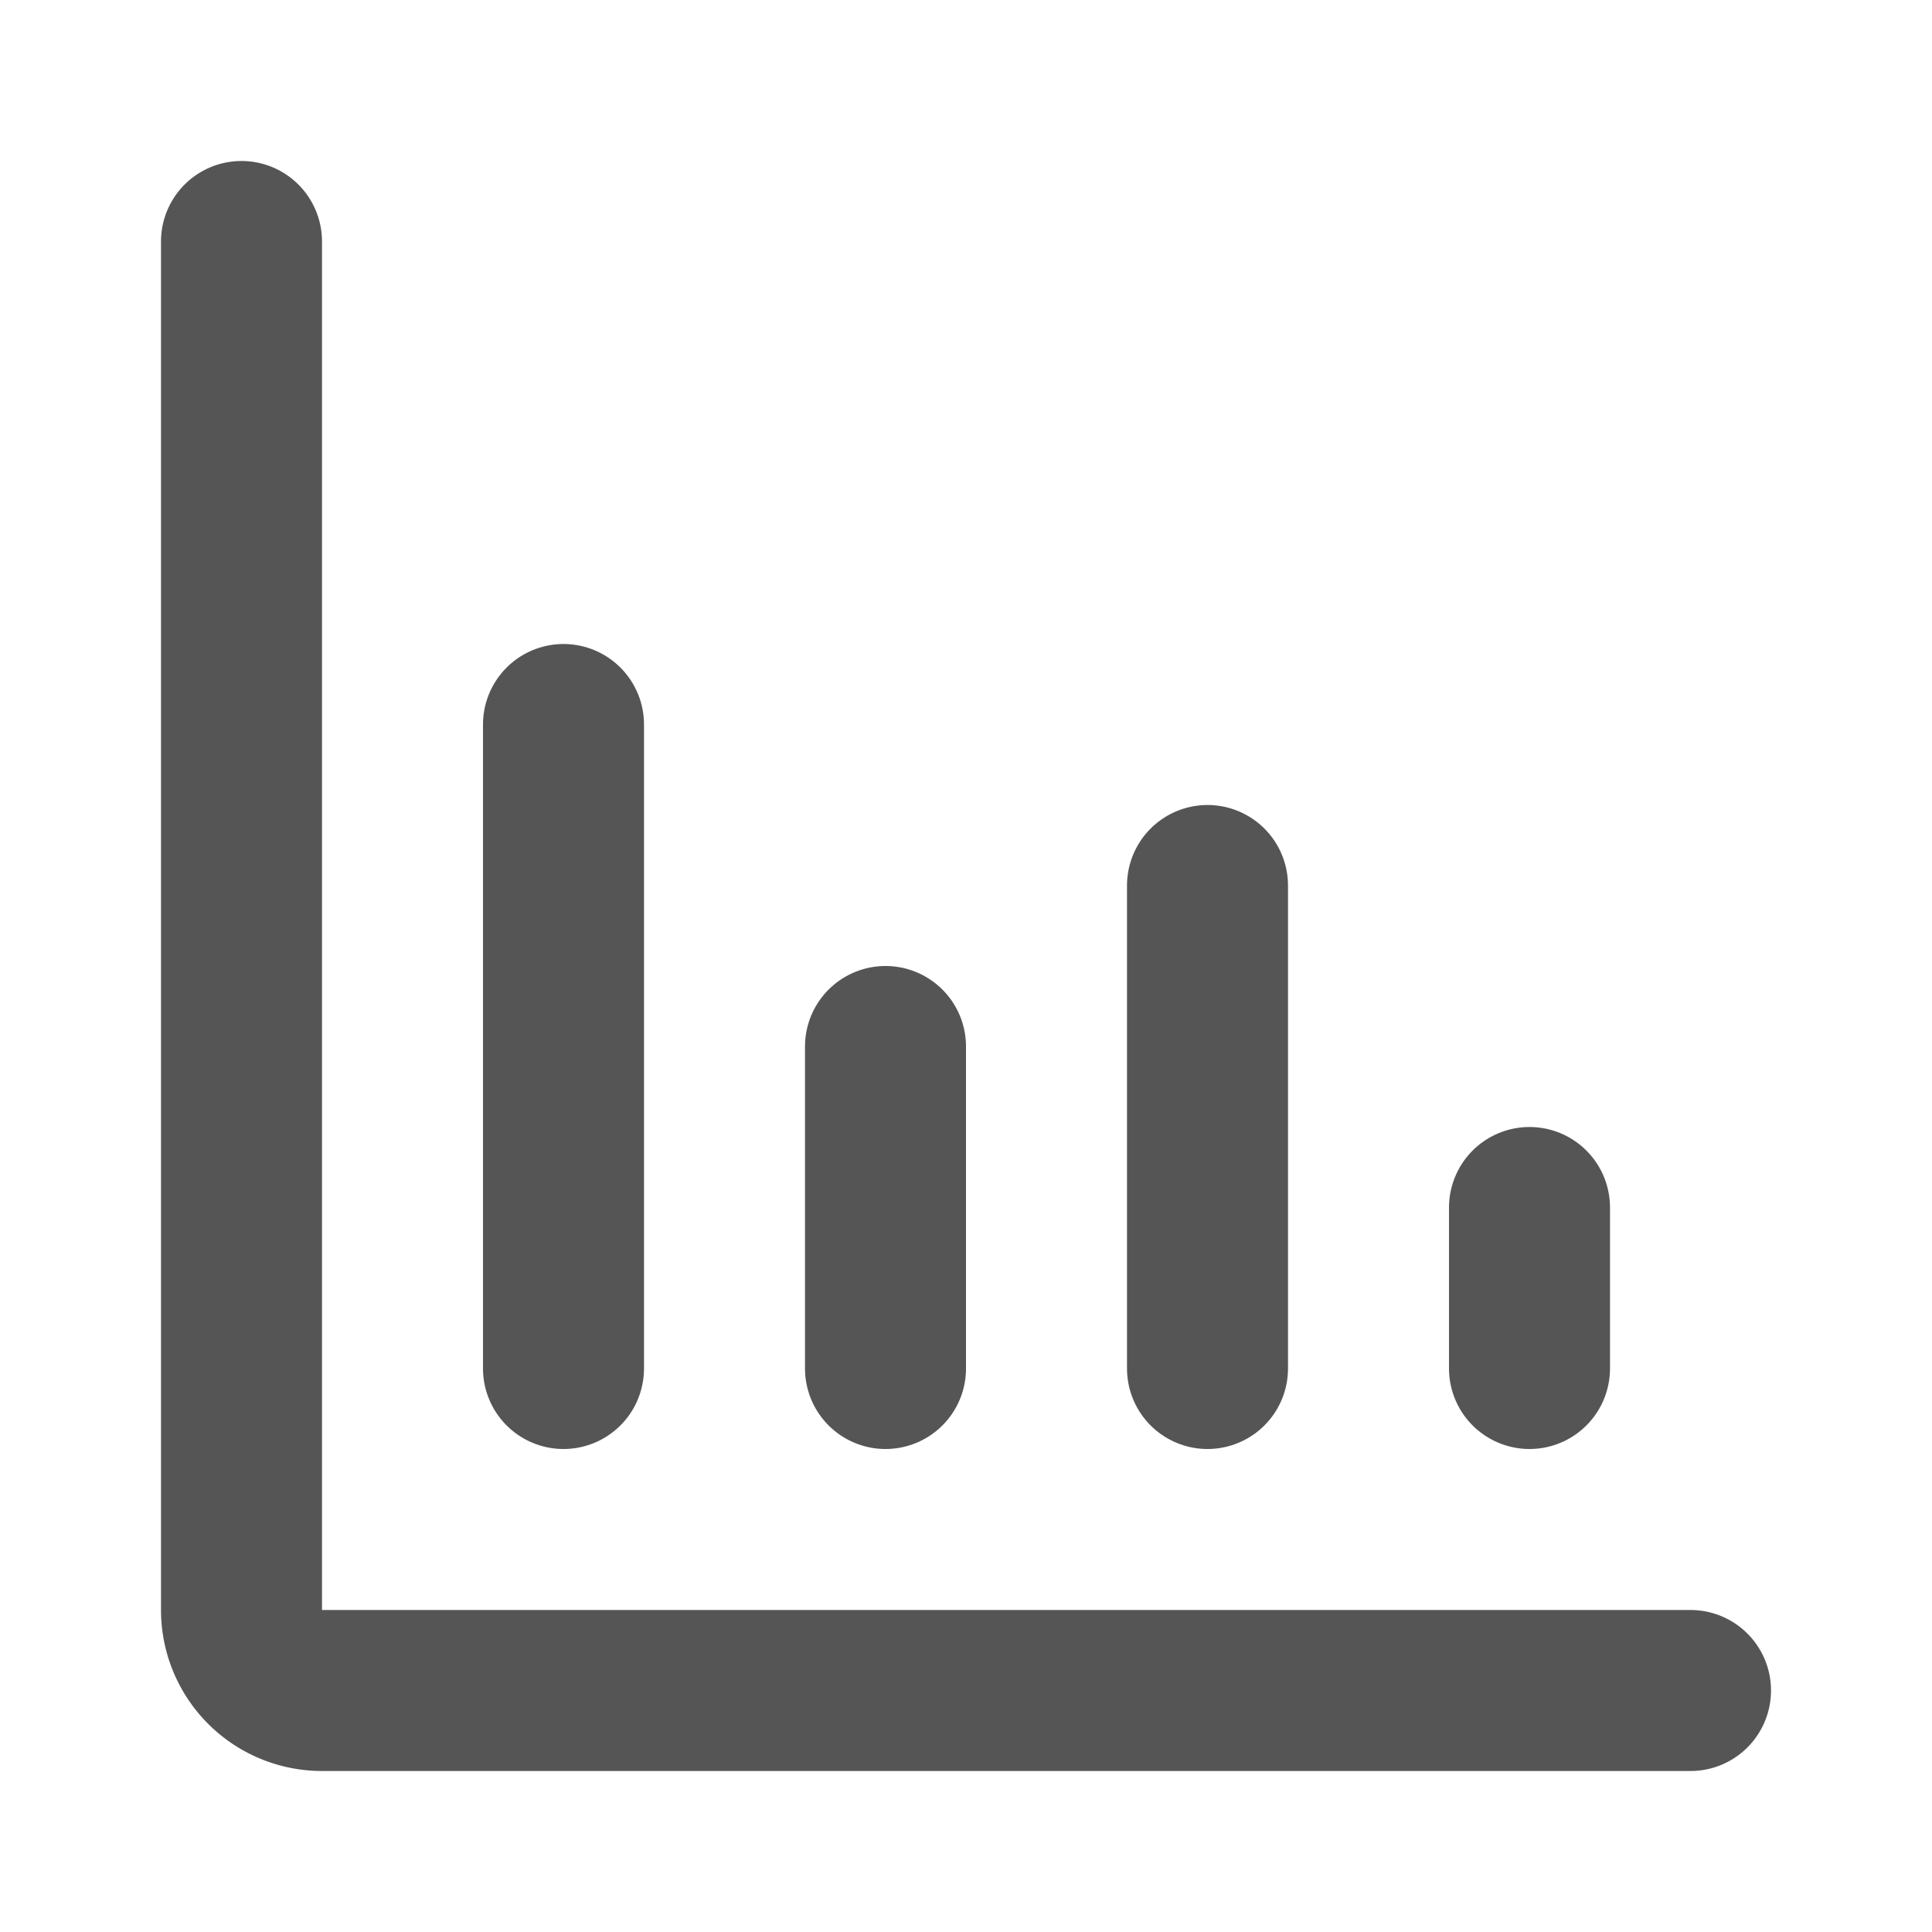
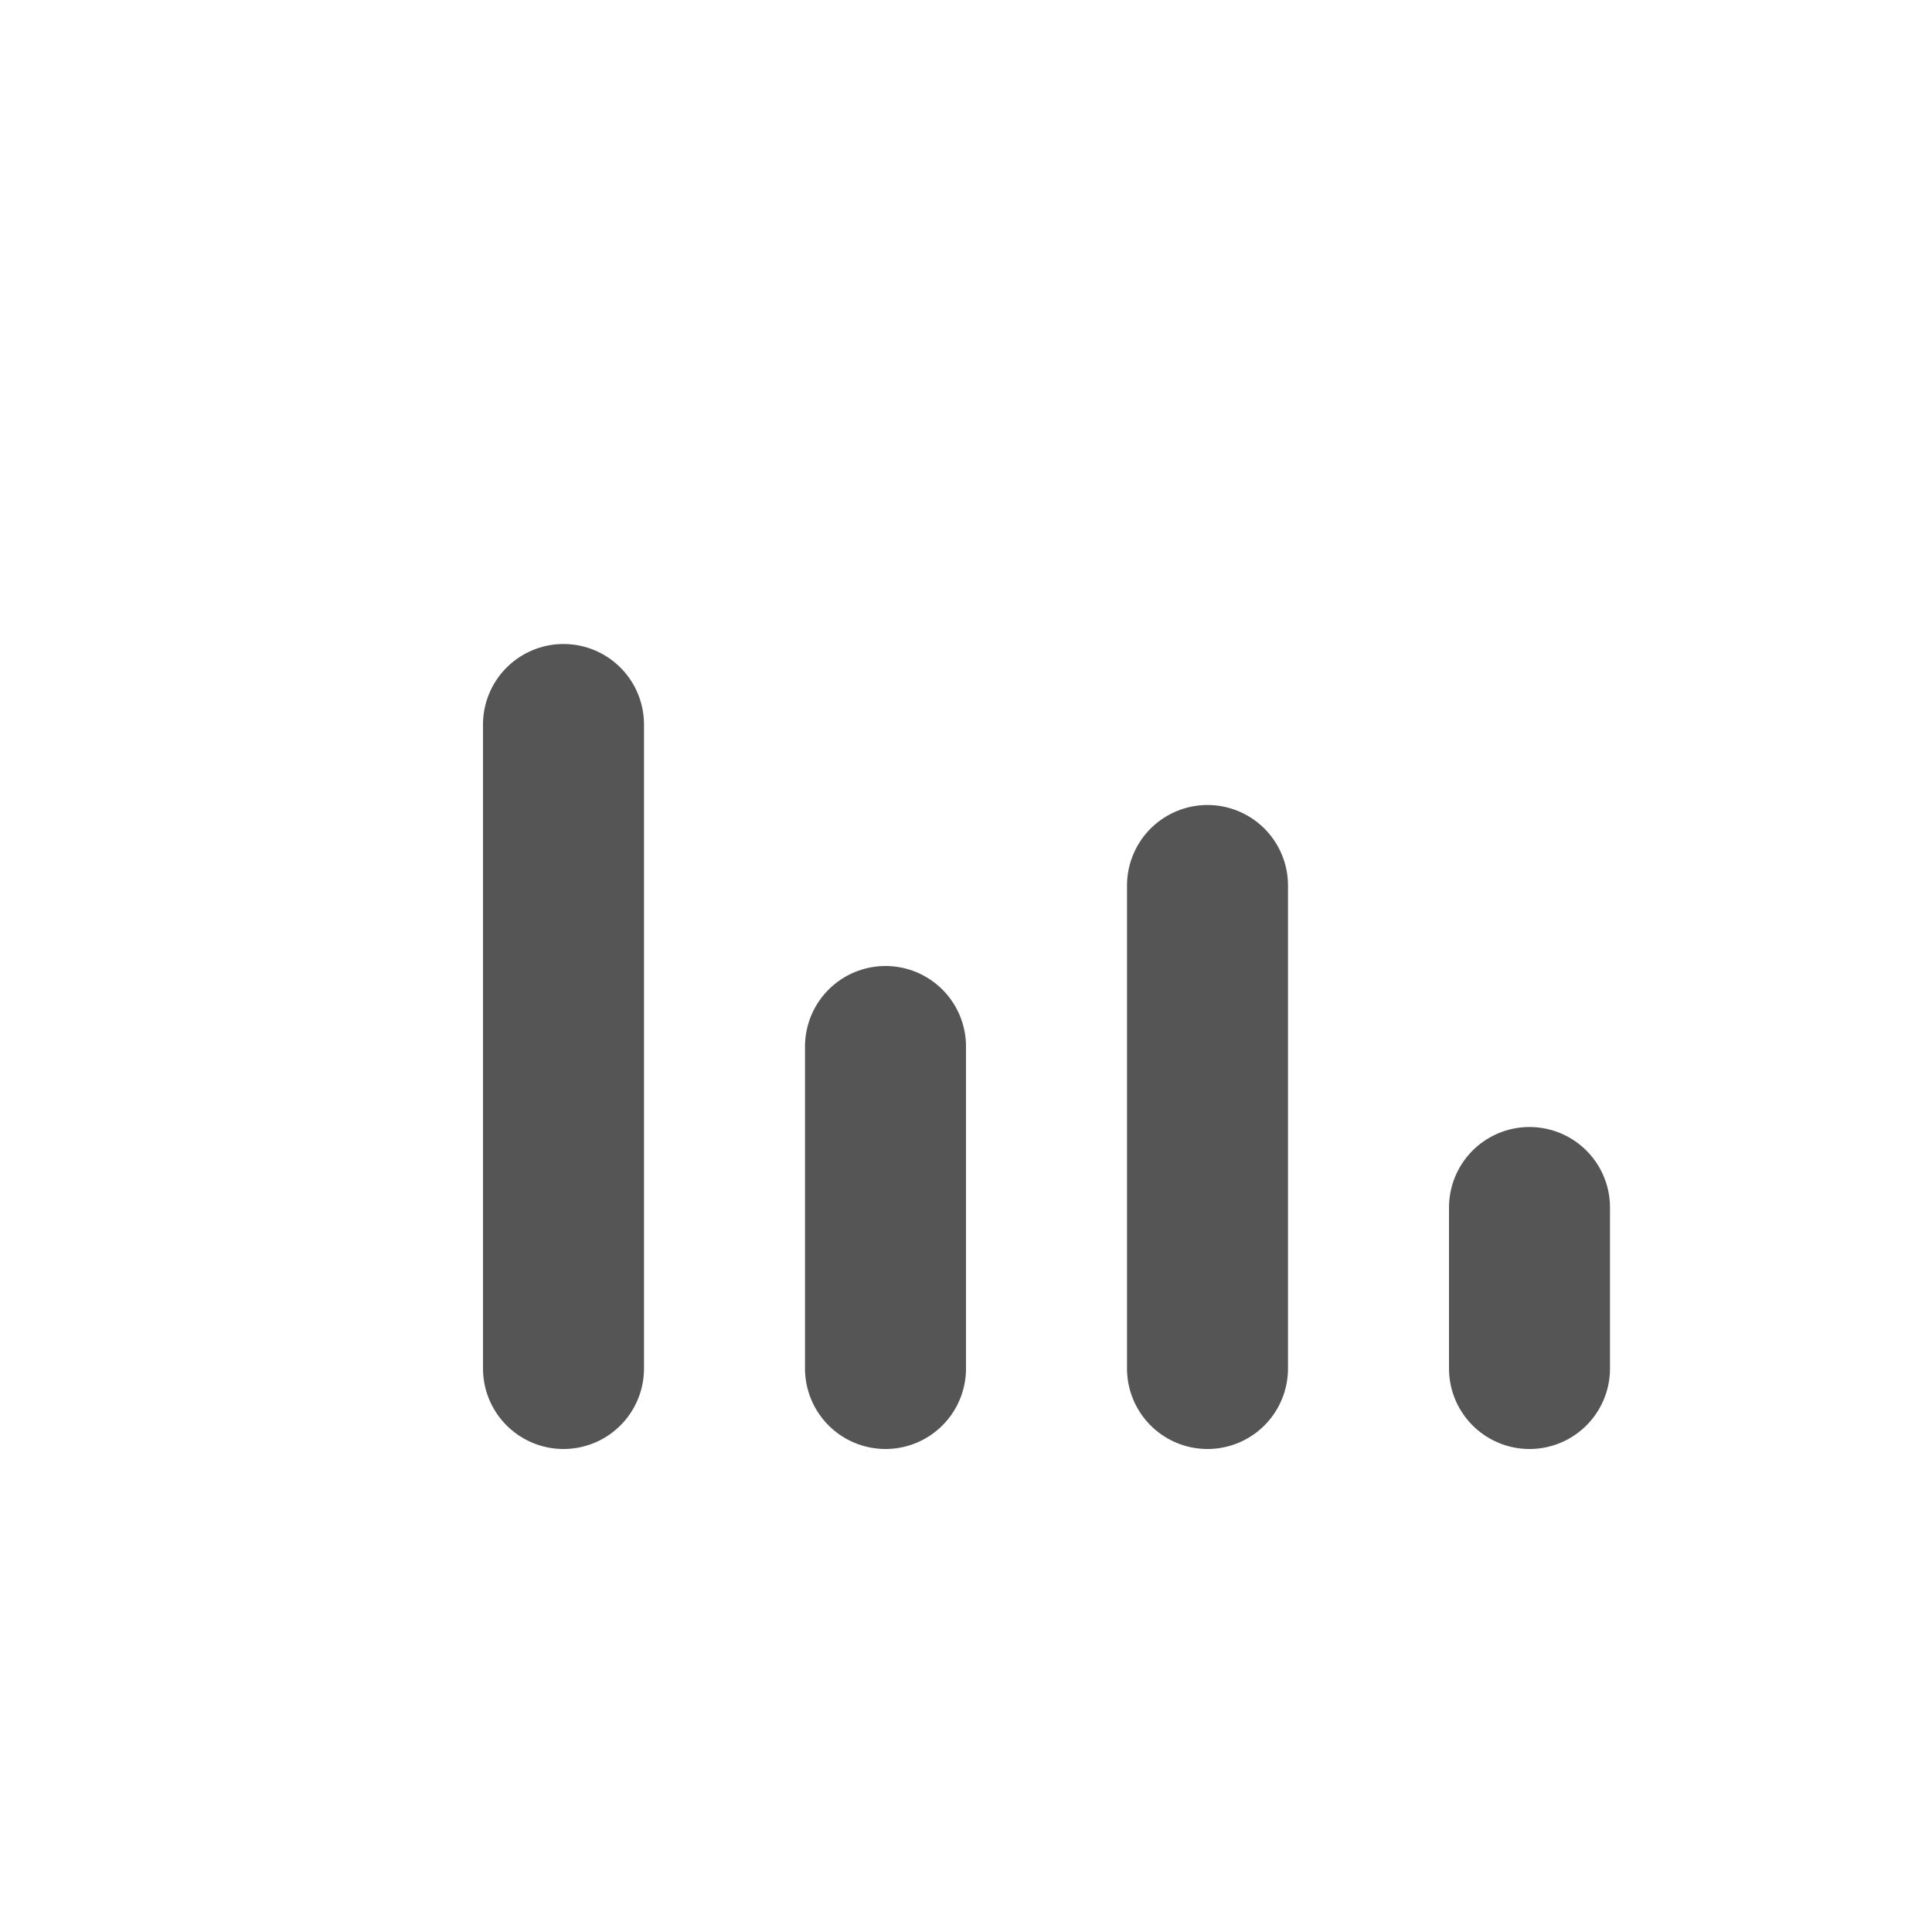
<svg xmlns="http://www.w3.org/2000/svg" fill="#000000" width="800px" height="800px" viewBox="0 0 24 24" id="diagram-bar" data-name="Flat Line" class="icon flat-line">
  <g id="SVGRepo_bgCarrier" stroke-width="0" />
  <g id="SVGRepo_tracerCarrier" stroke-linecap="round" stroke-linejoin="round" />
  <g id="SVGRepo_iconCarrier">
    <path id="primary" d="M19,15v2m-8-4v4m4-6v6M7,9v8" style="fill: none; stroke: #555; stroke-linecap: round; stroke-linejoin: round; stroke-width: 2;" />
-     <path id="primary-2" data-name="primary" d="M3,3V20a1,1,0,0,0,1,1H21" style="fill: none; stroke: #555; stroke-linecap: round; stroke-linejoin: round; stroke-width: 2;" />
  </g>
</svg>